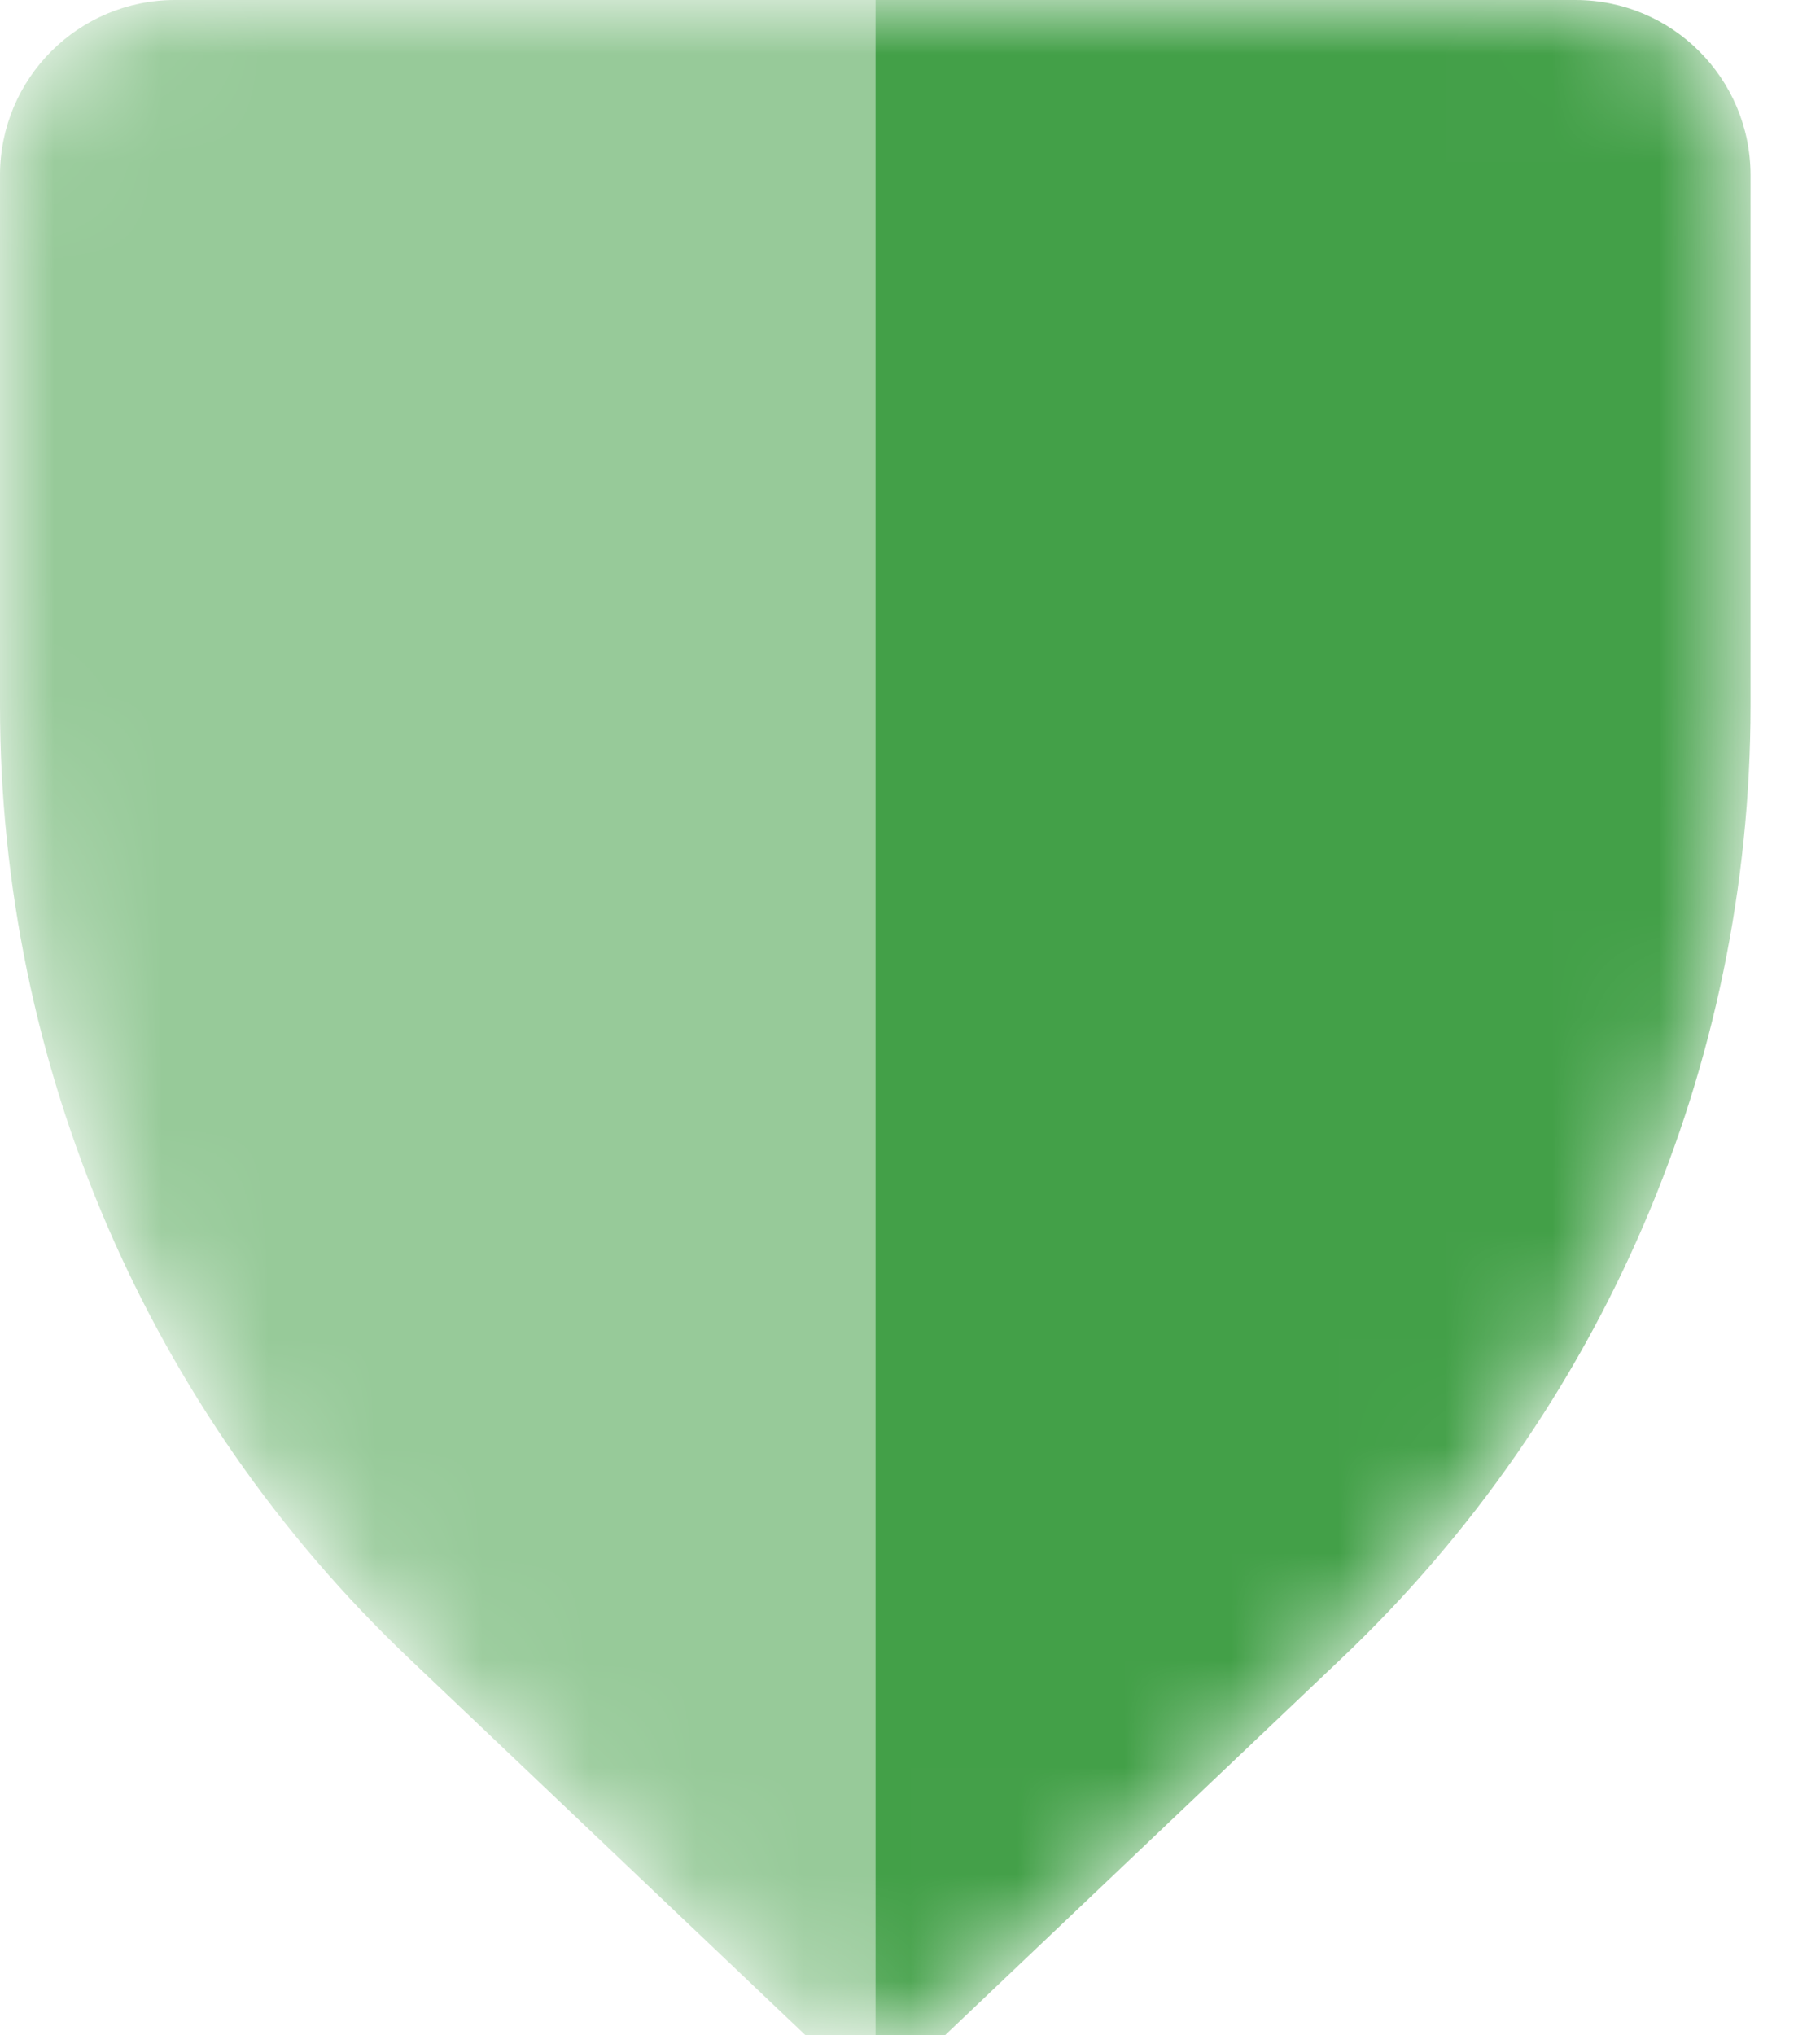
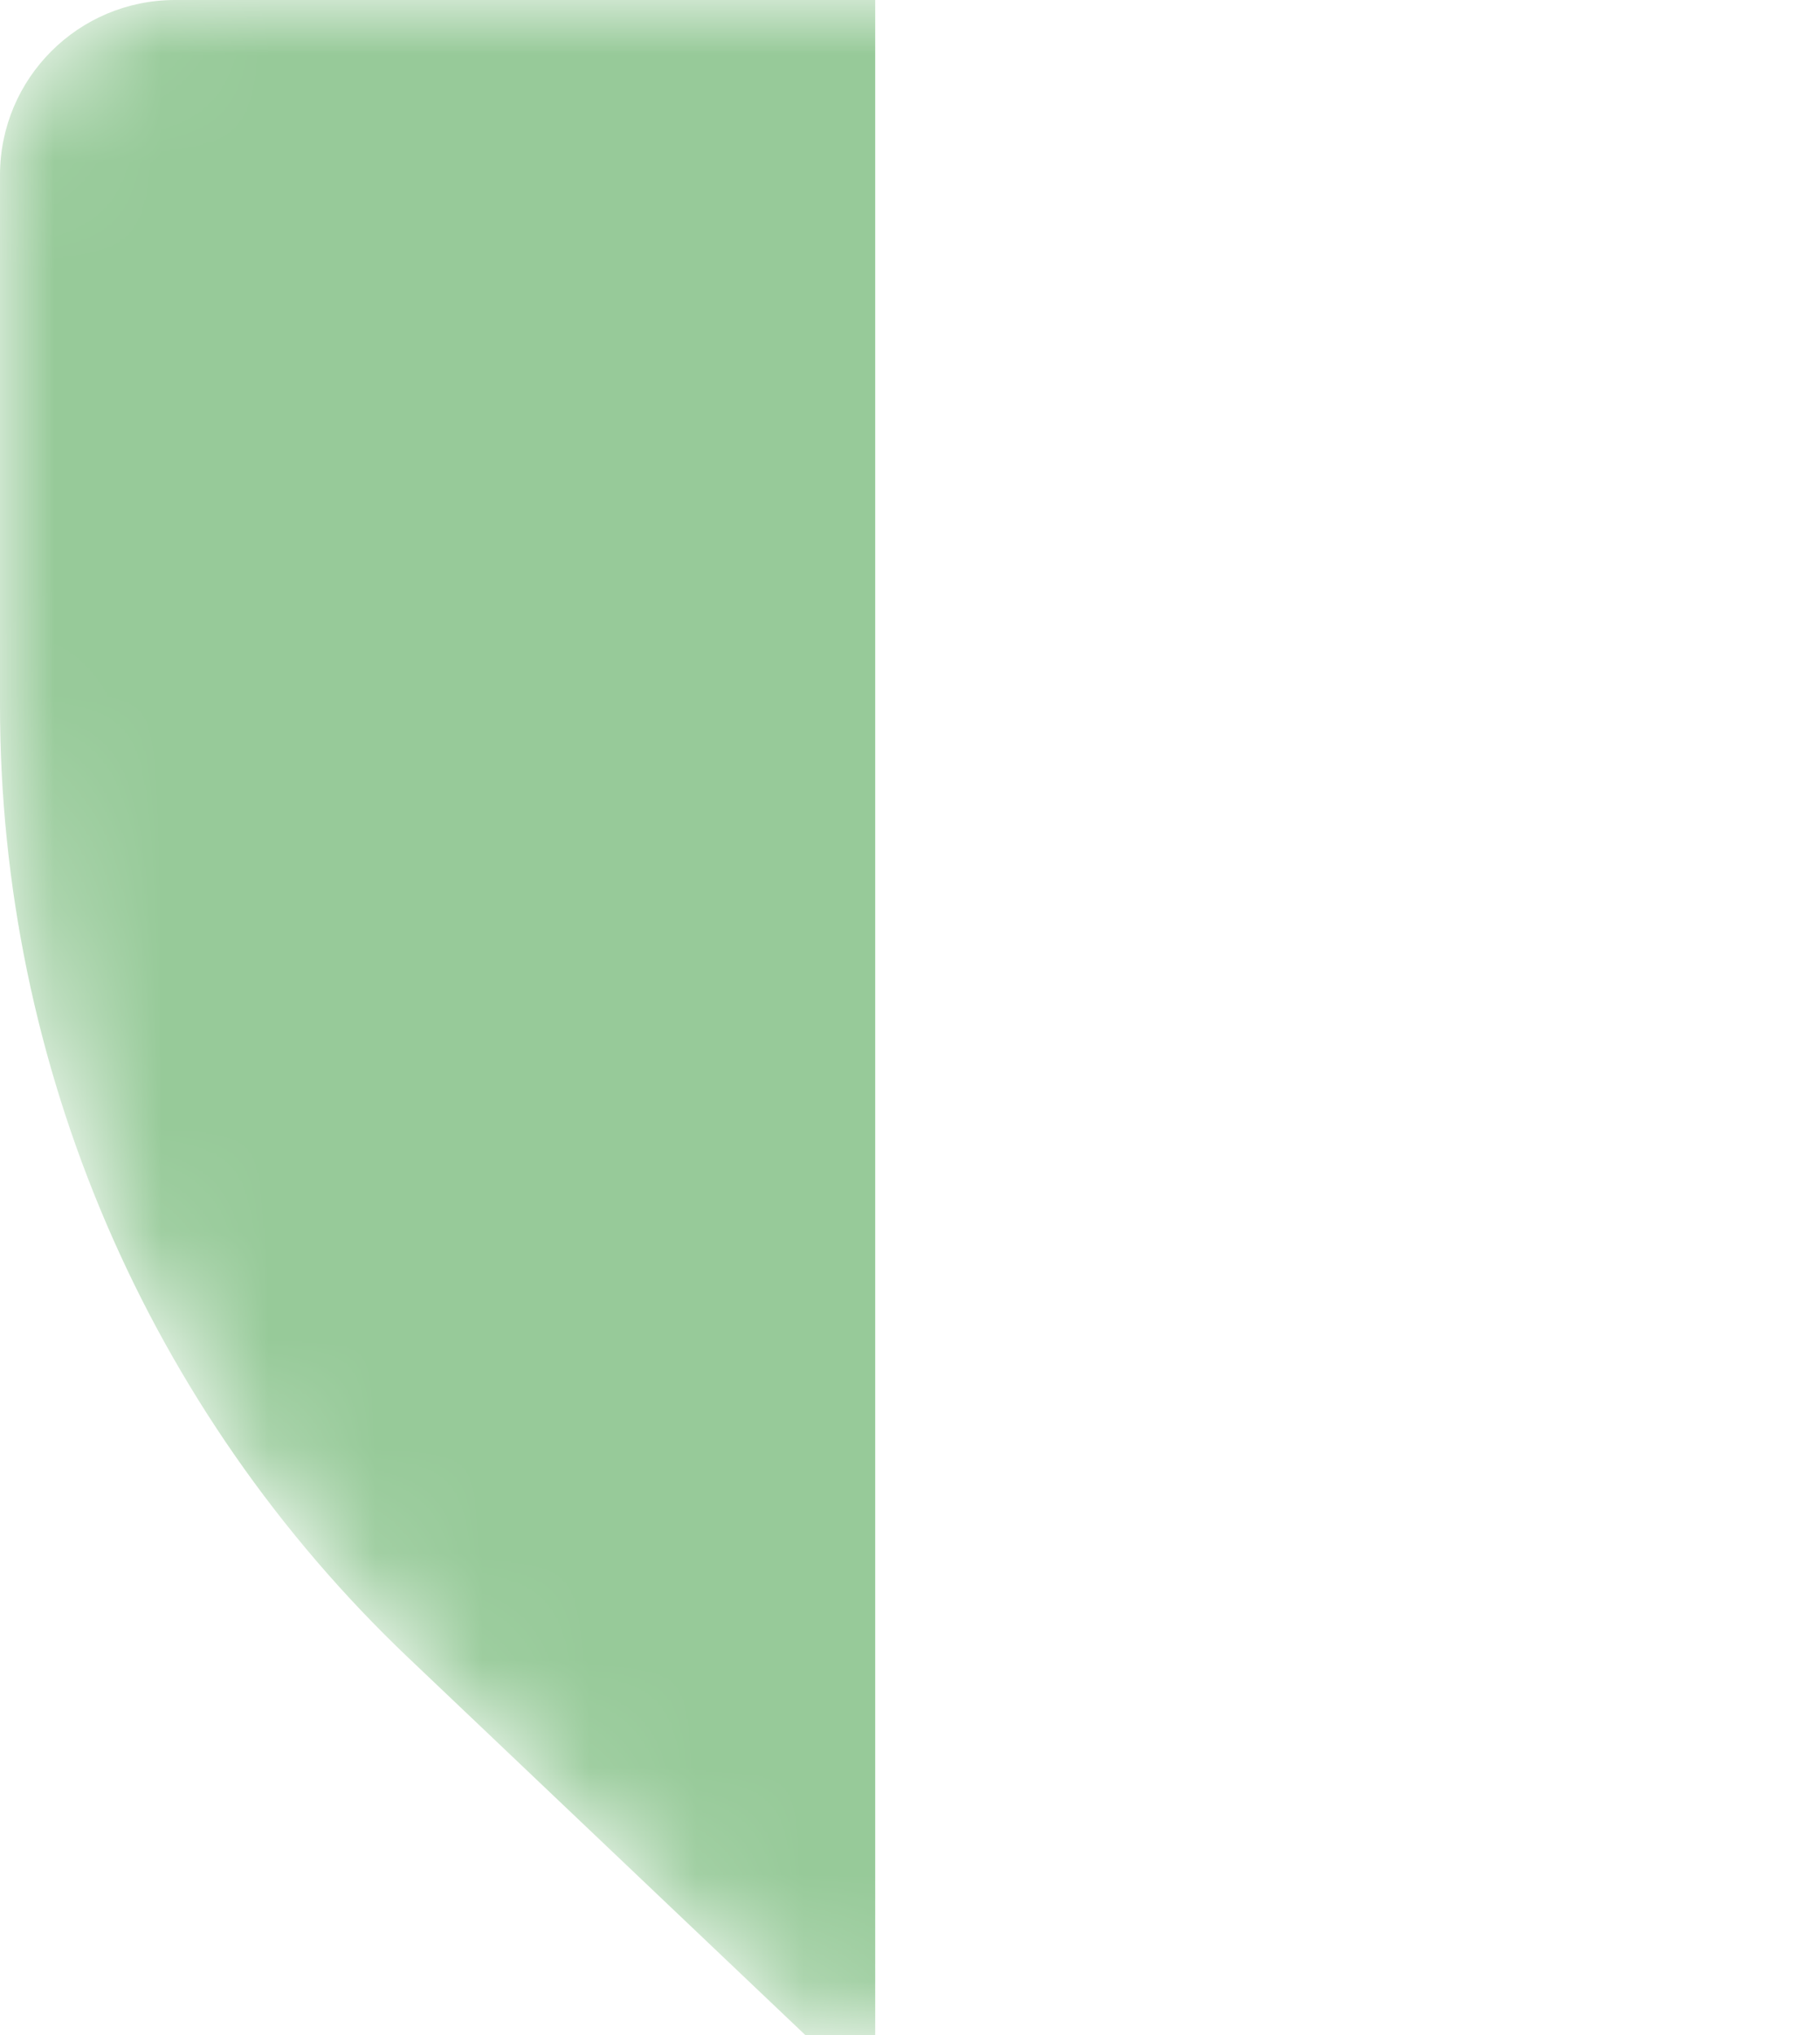
<svg xmlns="http://www.w3.org/2000/svg" width="17" height="19" viewBox="0 0 17 19" fill="none">
  <mask id="mask0_738_23728" style="mask-type:alpha" maskUnits="userSpaceOnUse" x="0" y="0" width="17" height="19">
    <path d="M0 1.635C0 0.732 0.732 0 1.635 0H14.715C15.618 0 16.35 0.732 16.35 1.635V6.589C16.35 9.951 14.97 13.165 12.533 15.48L9.301 18.55C8.67 19.15 7.68 19.15 7.049 18.55L3.817 15.48C1.38 13.165 0 9.951 0 6.589V1.635Z" fill="#D9D9D9" />
  </mask>
  <g mask="url(#mask0_738_23728)">
    <path d="M0 1.635C0 0.732 0.732 0 1.635 0H8.175V11.854V19.62L3.817 15.48C1.38 13.165 0 9.951 0 6.589V1.635Z" fill="#97CA99" />
-     <path d="M16.351 1.635C16.351 0.732 15.619 0 14.716 0H8.176V11.854V19.62L12.534 15.48C14.971 13.165 16.351 9.951 16.351 6.589V1.635Z" fill="#43A048" />
  </g>
</svg>